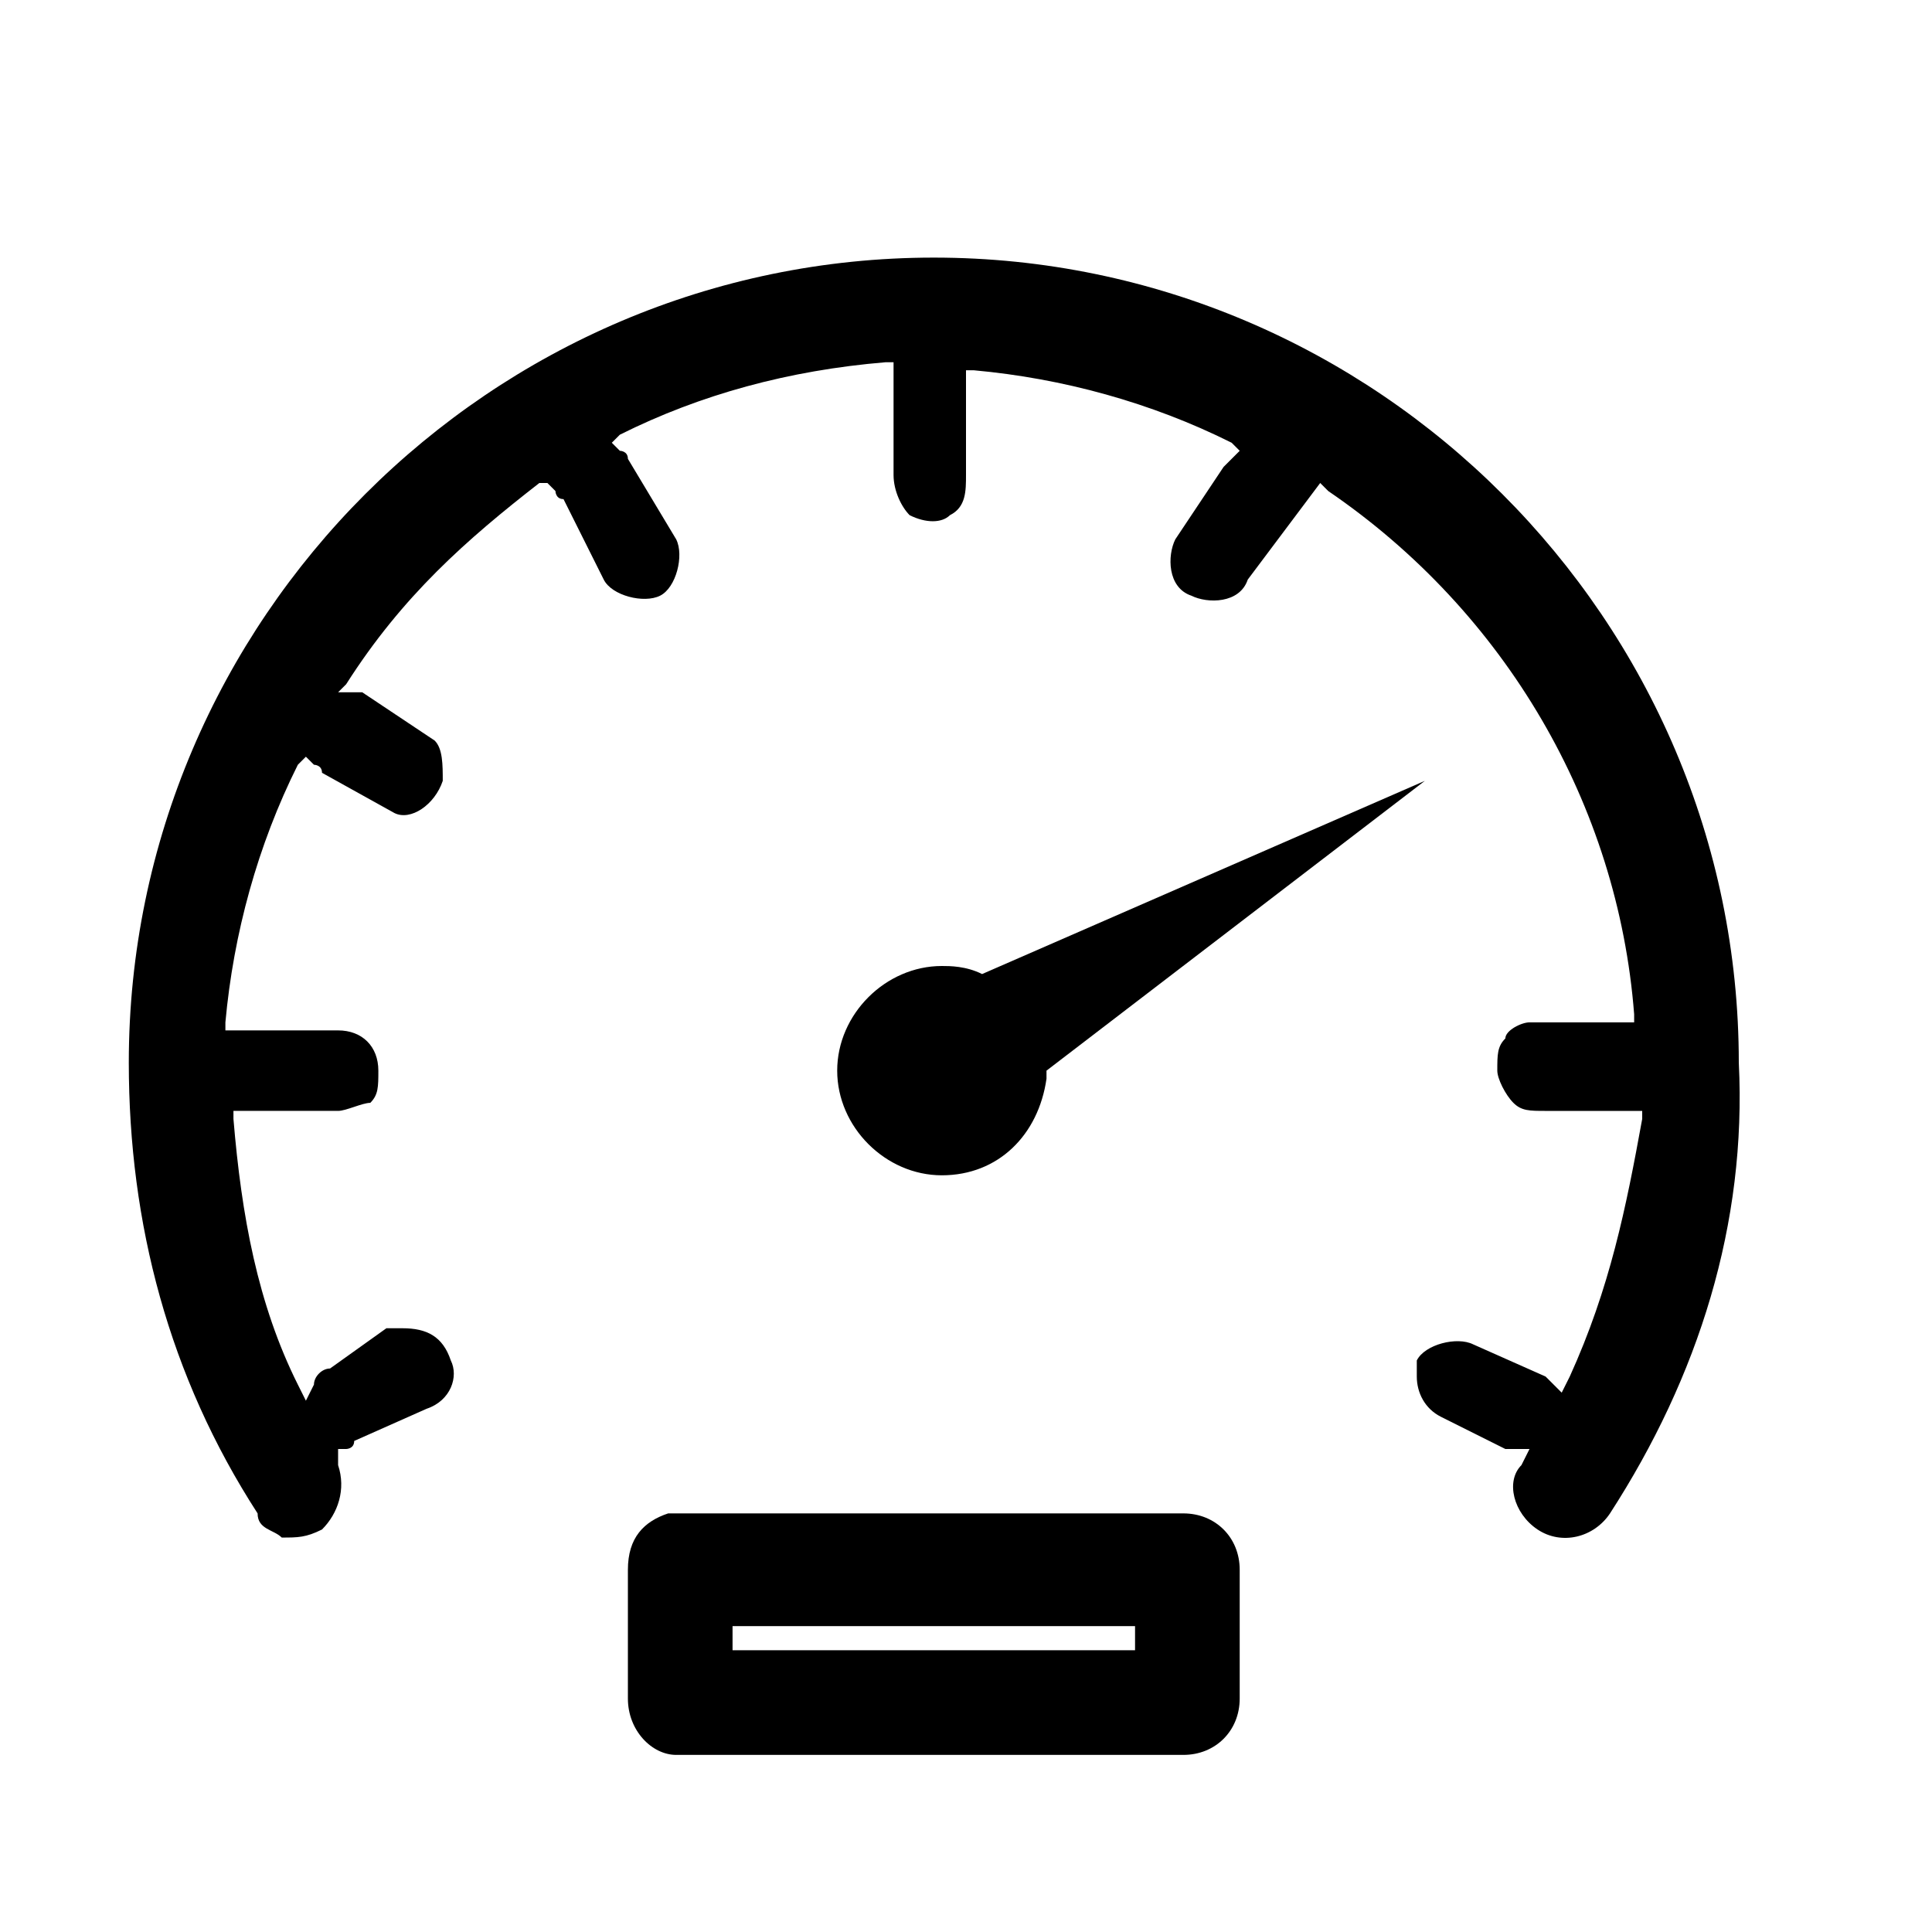
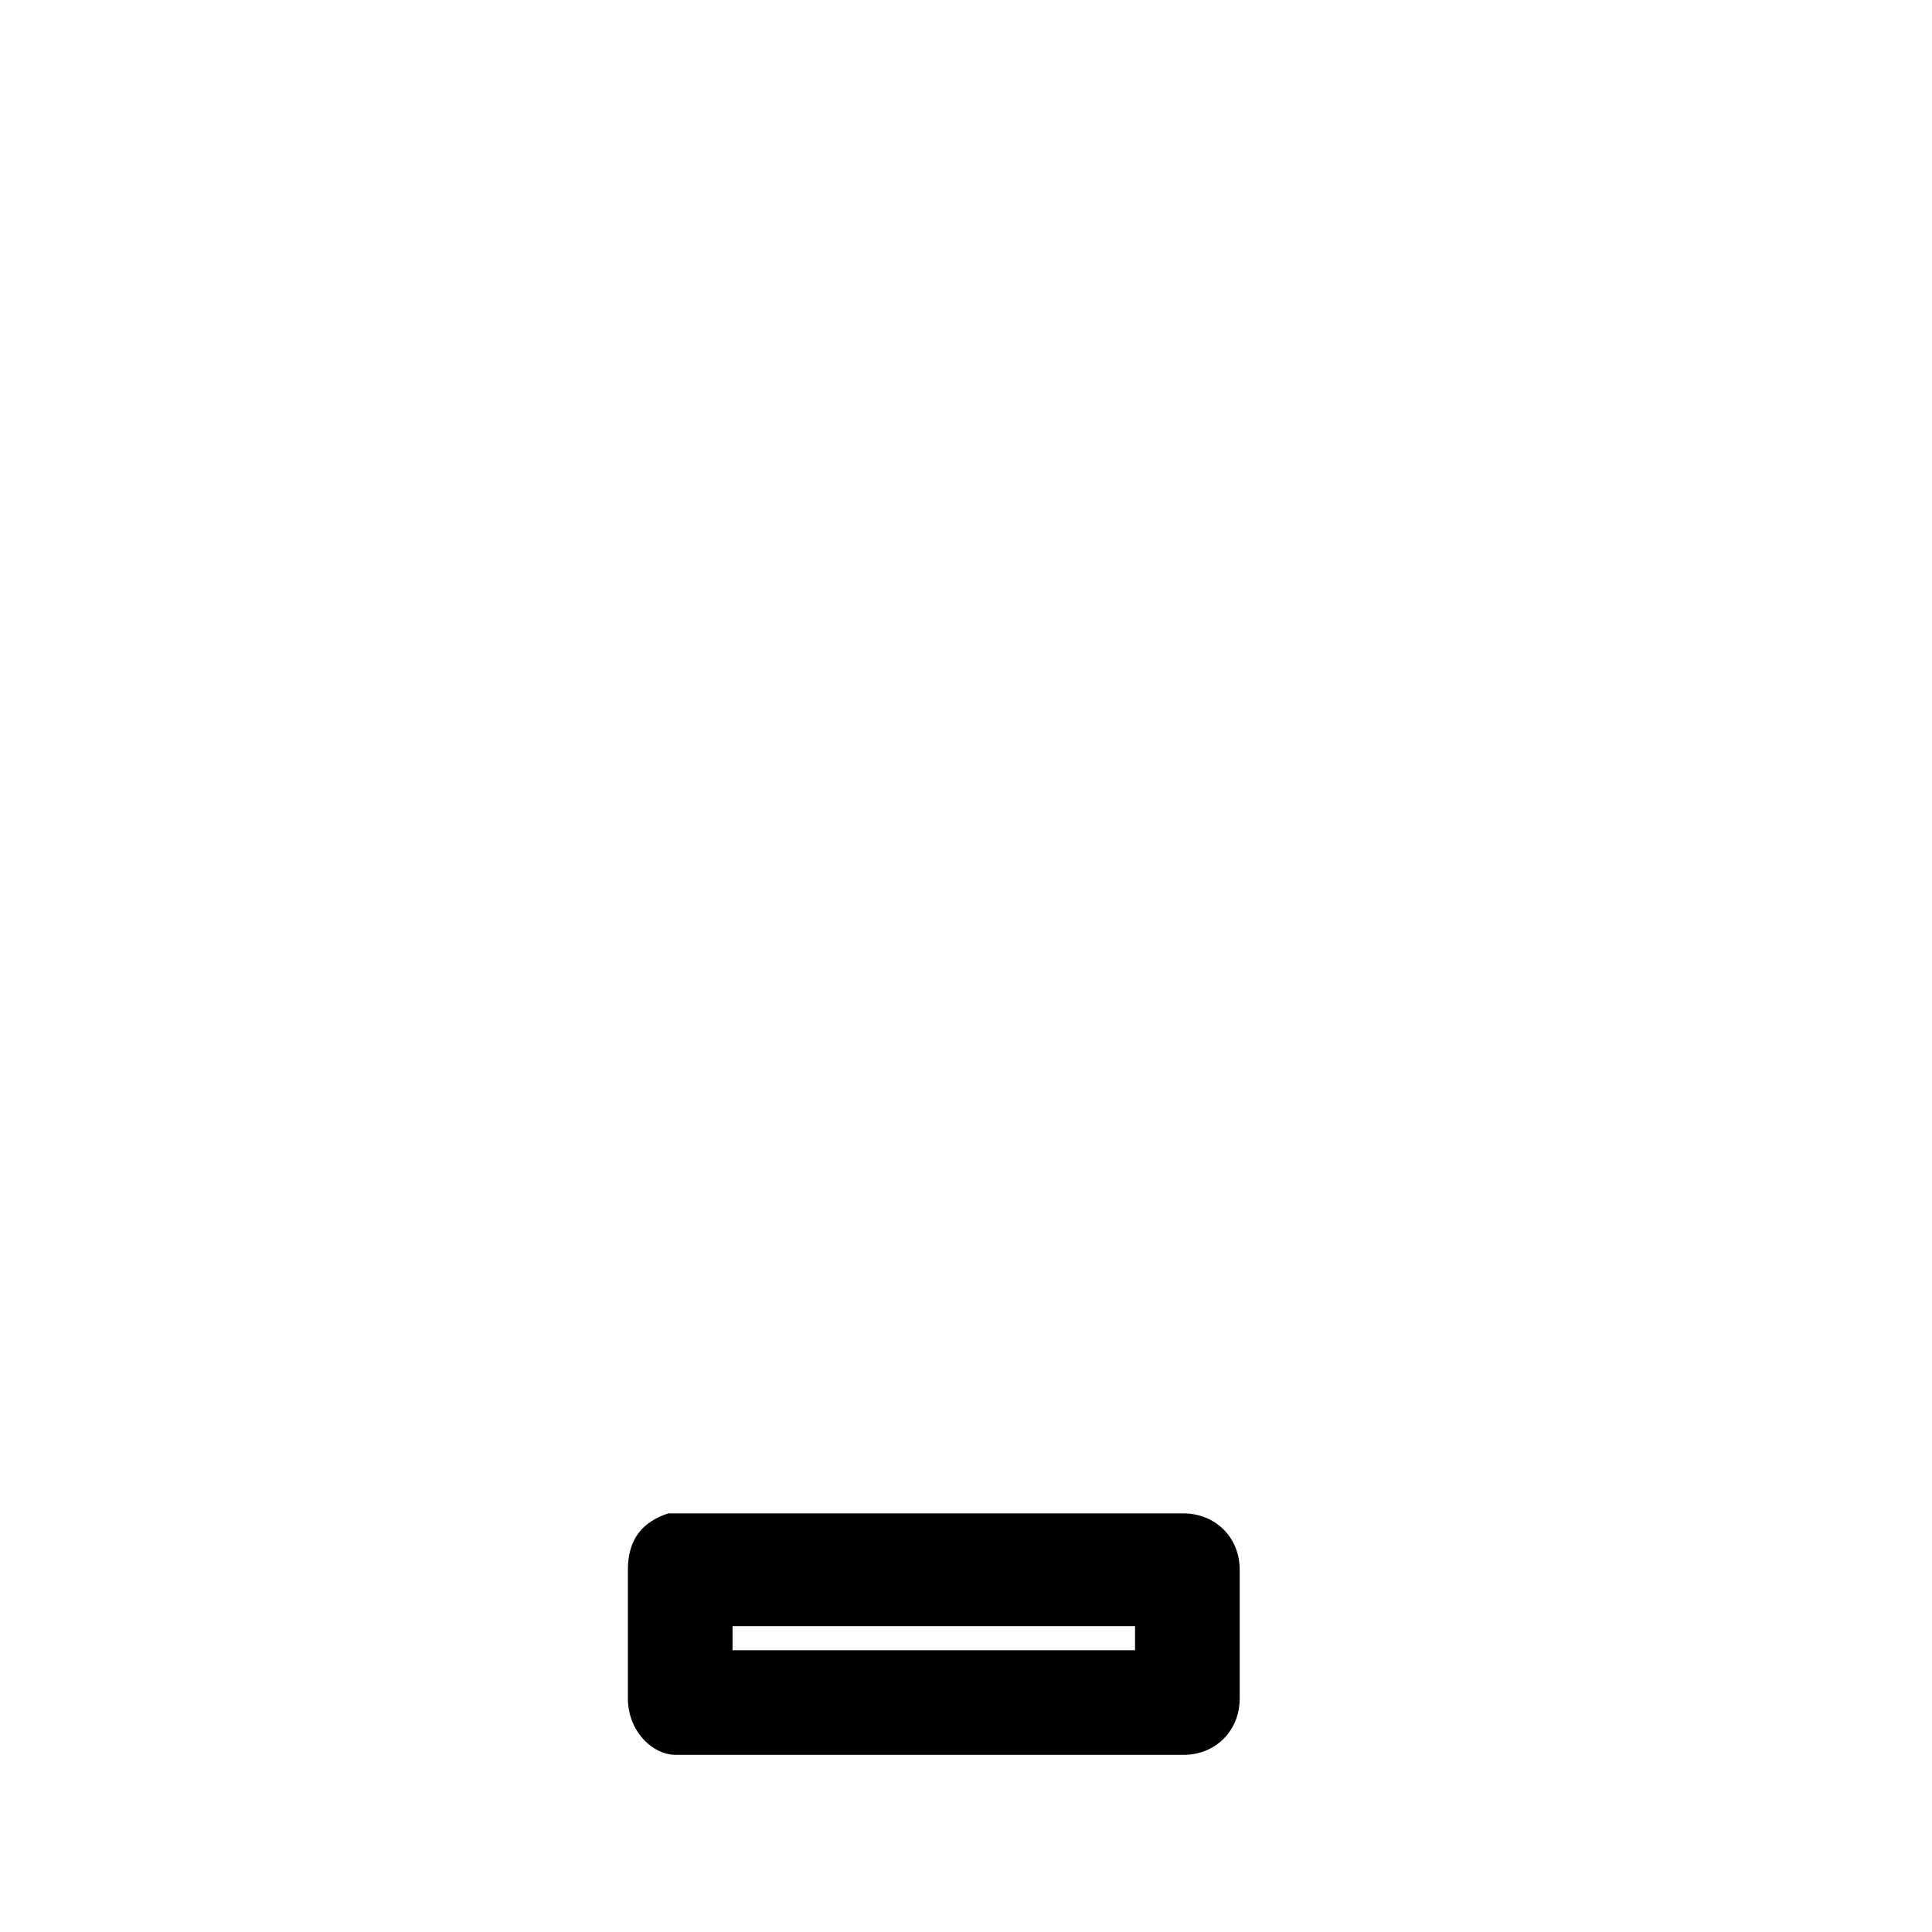
<svg xmlns="http://www.w3.org/2000/svg" version="1.1" id="Warstwa_1" x="0px" y="0px" viewBox="0 0 24 24" style="enable-background:new 0 0 24 24;" xml:space="preserve">
  <style type="text/css">
	.st0{fill:#020202;}
</style>
  <g>
    <path d="M8.4,21.8h6.3c0.4,0,0.7-0.3,0.7-0.7v-1.6c0-0.4-0.3-0.7-0.7-0.7H8.3c-0.3,0.1-0.5,0.3-0.5,0.7v1.6   C7.8,21.5,8.1,21.8,8.4,21.8z M9.1,20.2h5v0.3h-5V20.2z" />
-     <path d="M19.1,19c0.3,0.2,0.7,0.1,0.9-0.2c1.1-1.7,1.7-3.6,1.6-5.6c0-5.5-4.5-10-10-10c-5.5,0-10,4.5-10,10c0,2,0.5,3.9,1.6,5.6   C3.2,19,3.4,19,3.5,19.1c0.2,0,0.3,0,0.5-0.1c0.2-0.2,0.3-0.5,0.2-0.8L4.2,18l0.1,0c0,0,0.1,0,0.1-0.1l0.9-0.4   c0.3-0.1,0.4-0.4,0.3-0.6c-0.1-0.3-0.3-0.4-0.6-0.4l-0.1,0l-0.1,0L4.1,17c-0.1,0-0.2,0.1-0.2,0.2l-0.1,0.2l-0.1-0.2   c-0.5-1-0.7-2.1-0.8-3.3l0-0.1h1.3c0.1,0,0.3-0.1,0.4-0.1c0.1-0.1,0.1-0.2,0.1-0.4c0-0.3-0.2-0.5-0.5-0.5H2.8l0-0.1   c0.1-1.1,0.4-2.2,0.9-3.2l0.1-0.1l0.1,0.1c0,0,0.1,0,0.1,0.1l0.9,0.5c0.2,0.1,0.5-0.1,0.6-0.4c0-0.2,0-0.4-0.1-0.5L4.5,8.6   c0,0-0.1,0-0.1,0l-0.2,0l0.1-0.1C5,7.4,5.8,6.7,6.7,6L6.8,6l0.1,0.1c0,0,0,0.1,0.1,0.1l0.5,1c0.1,0.2,0.5,0.3,0.7,0.2   c0.2-0.1,0.3-0.5,0.2-0.7L7.8,5.7c0-0.1-0.1-0.1-0.1-0.1L7.6,5.5l0.1-0.1c1-0.5,2.1-0.8,3.3-0.9l0.1,0v1.4c0,0.2,0.1,0.4,0.2,0.5   c0.2,0.1,0.4,0.1,0.5,0c0.2-0.1,0.2-0.3,0.2-0.5l0-1.3l0.1,0c1.1,0.1,2.2,0.4,3.2,0.9l0.1,0.1l-0.2,0.2l-0.6,0.9   c-0.1,0.2-0.1,0.6,0.2,0.7c0.2,0.1,0.6,0.1,0.7-0.2L16.4,6l0.1,0.1c2.2,1.5,3.6,3.9,3.8,6.5l0,0.1H19c-0.1,0-0.3,0.1-0.3,0.2   c-0.1,0.1-0.1,0.2-0.1,0.4c0,0.1,0.1,0.3,0.2,0.4c0.1,0.1,0.2,0.1,0.4,0.1h1.2l0,0.1C20.2,15,20,16,19.5,17.1l-0.1,0.2l-0.1-0.1   c0,0-0.1-0.1-0.1-0.1l-0.9-0.4c-0.2-0.1-0.6,0-0.7,0.2c0,0.1,0,0.1,0,0.2c0,0.2,0.1,0.4,0.3,0.5l0.8,0.4H19l-0.1,0.2   C18.7,18.4,18.8,18.8,19.1,19z" />
-     <path d="M12.2,12.1L12.2,12.1c-0.2-0.1-0.4-0.1-0.5-0.1c-0.7,0-1.3,0.6-1.3,1.3c0,0.7,0.6,1.3,1.3,1.3c0,0,0,0,0,0   c0.7,0,1.2-0.5,1.3-1.2l0-0.1l4.7-3.6L12.2,12.1z" />
  </g>
</svg>